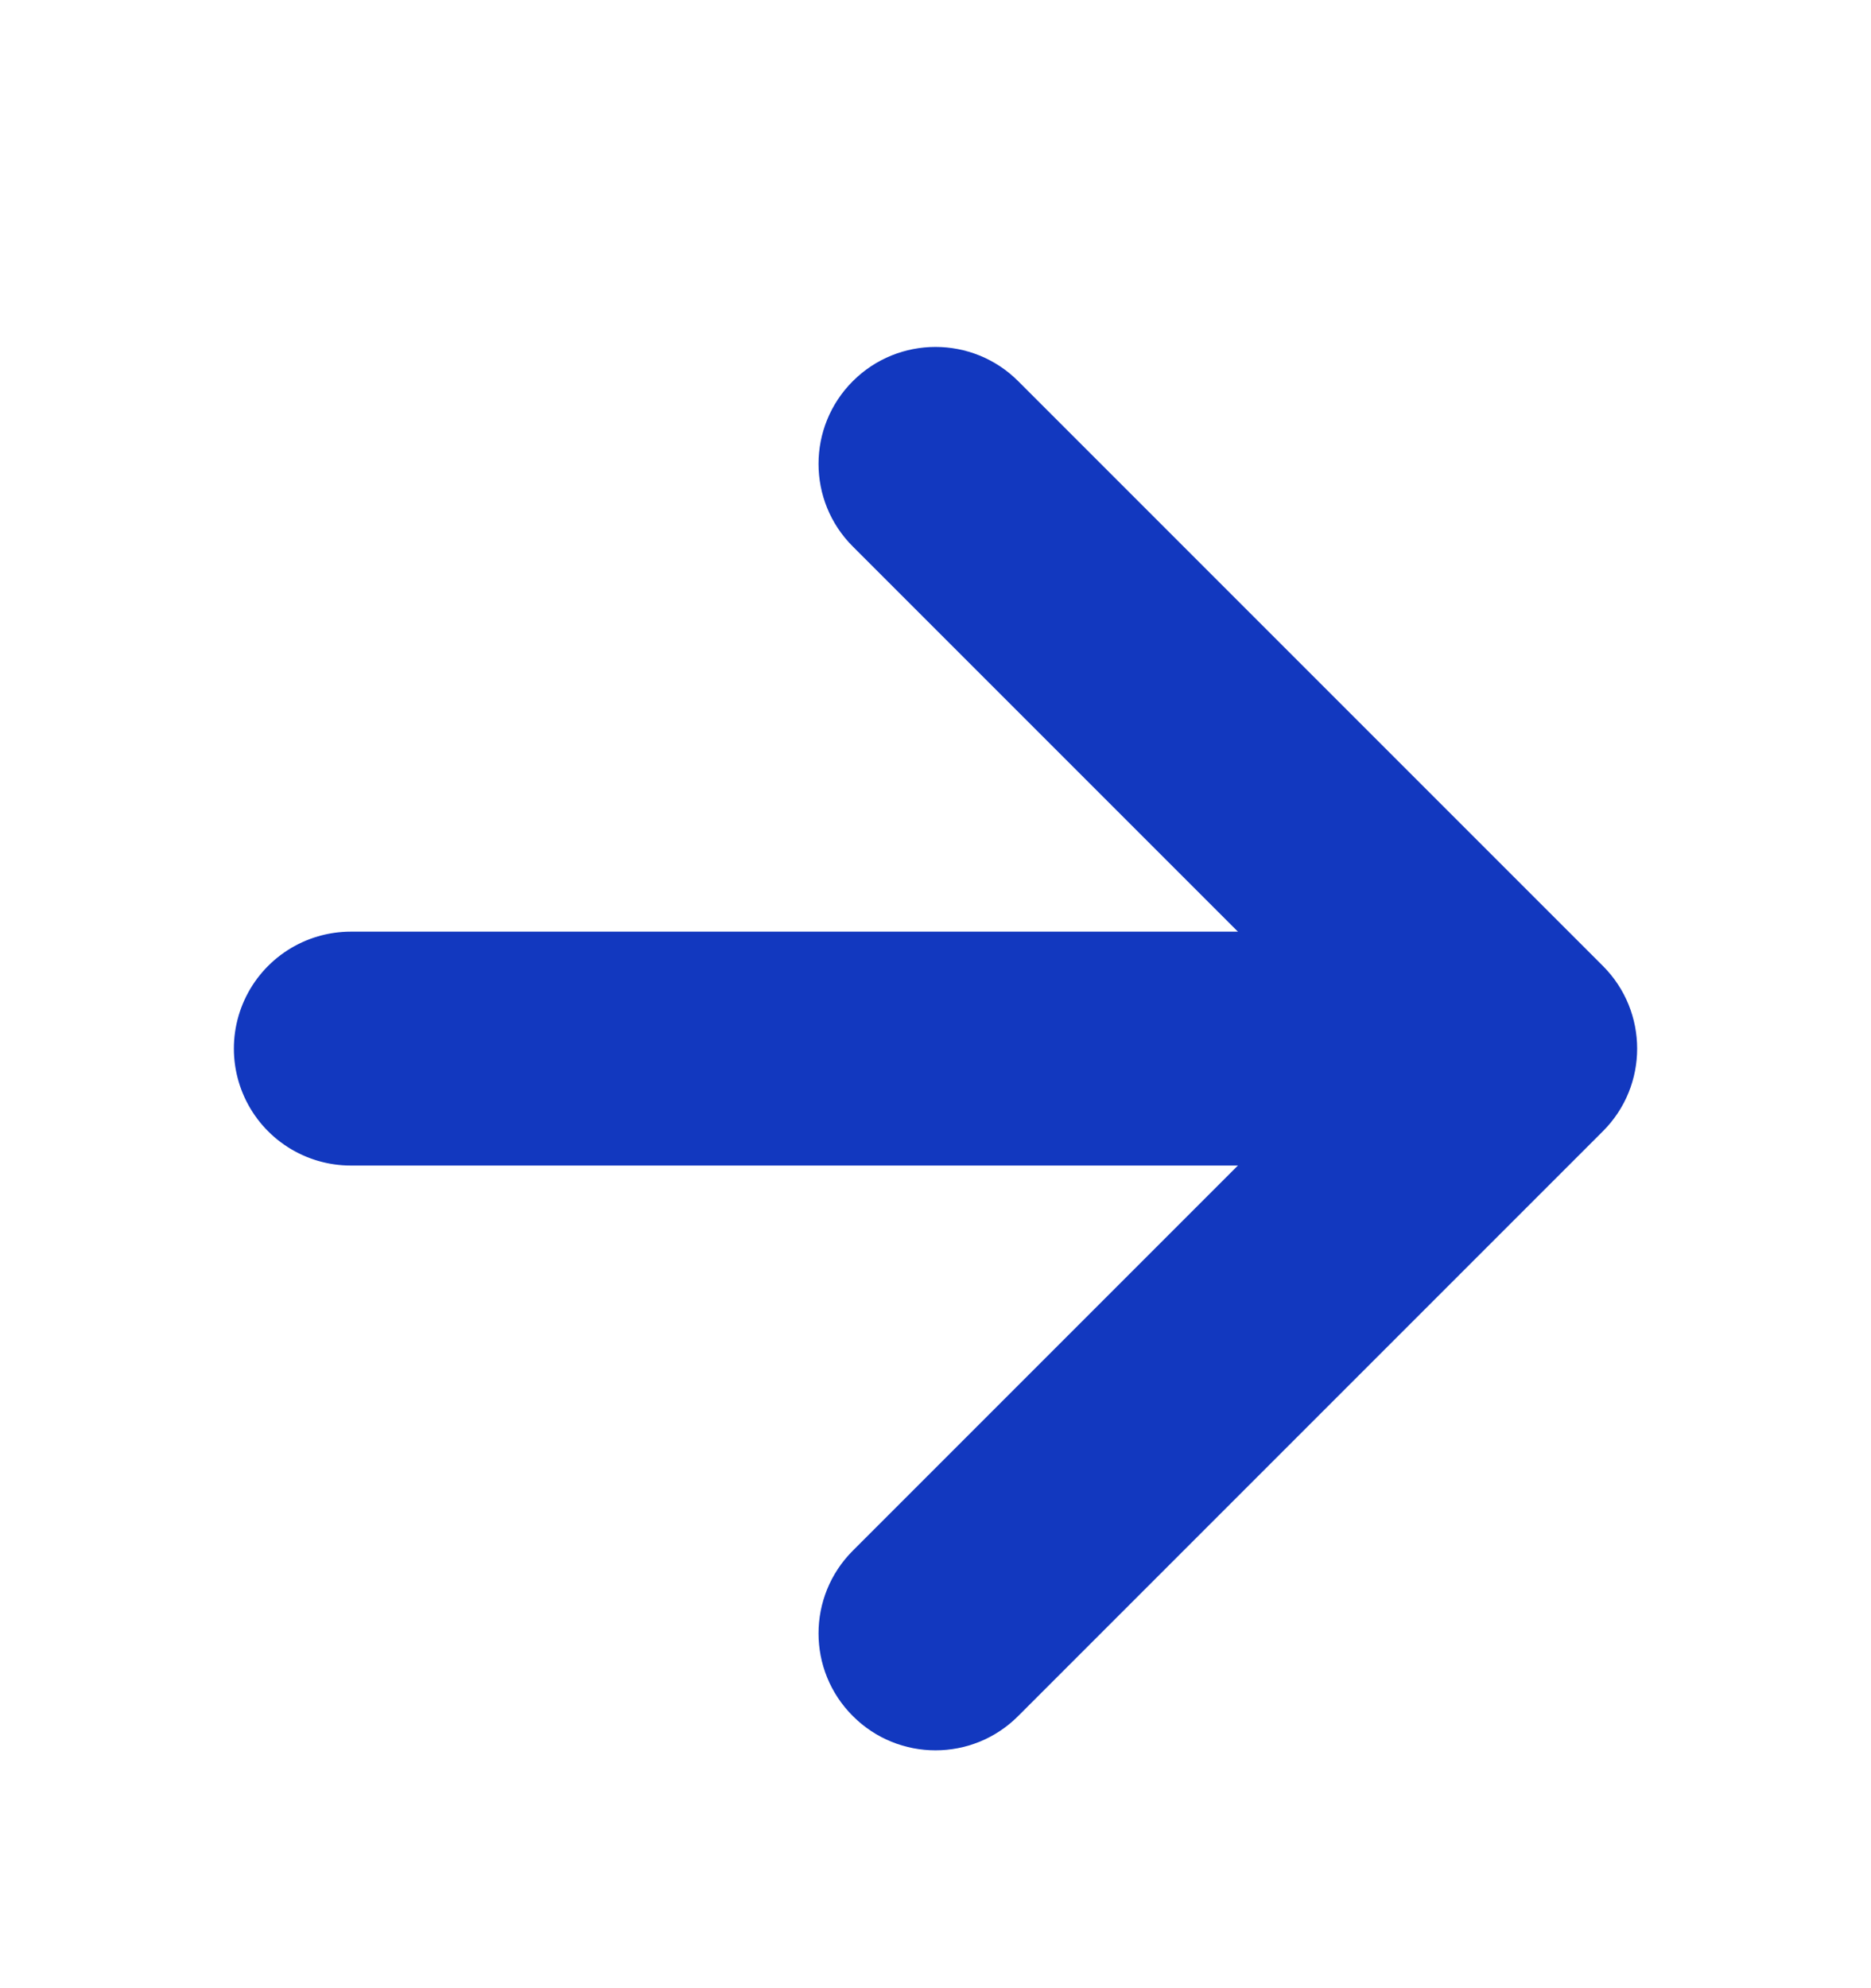
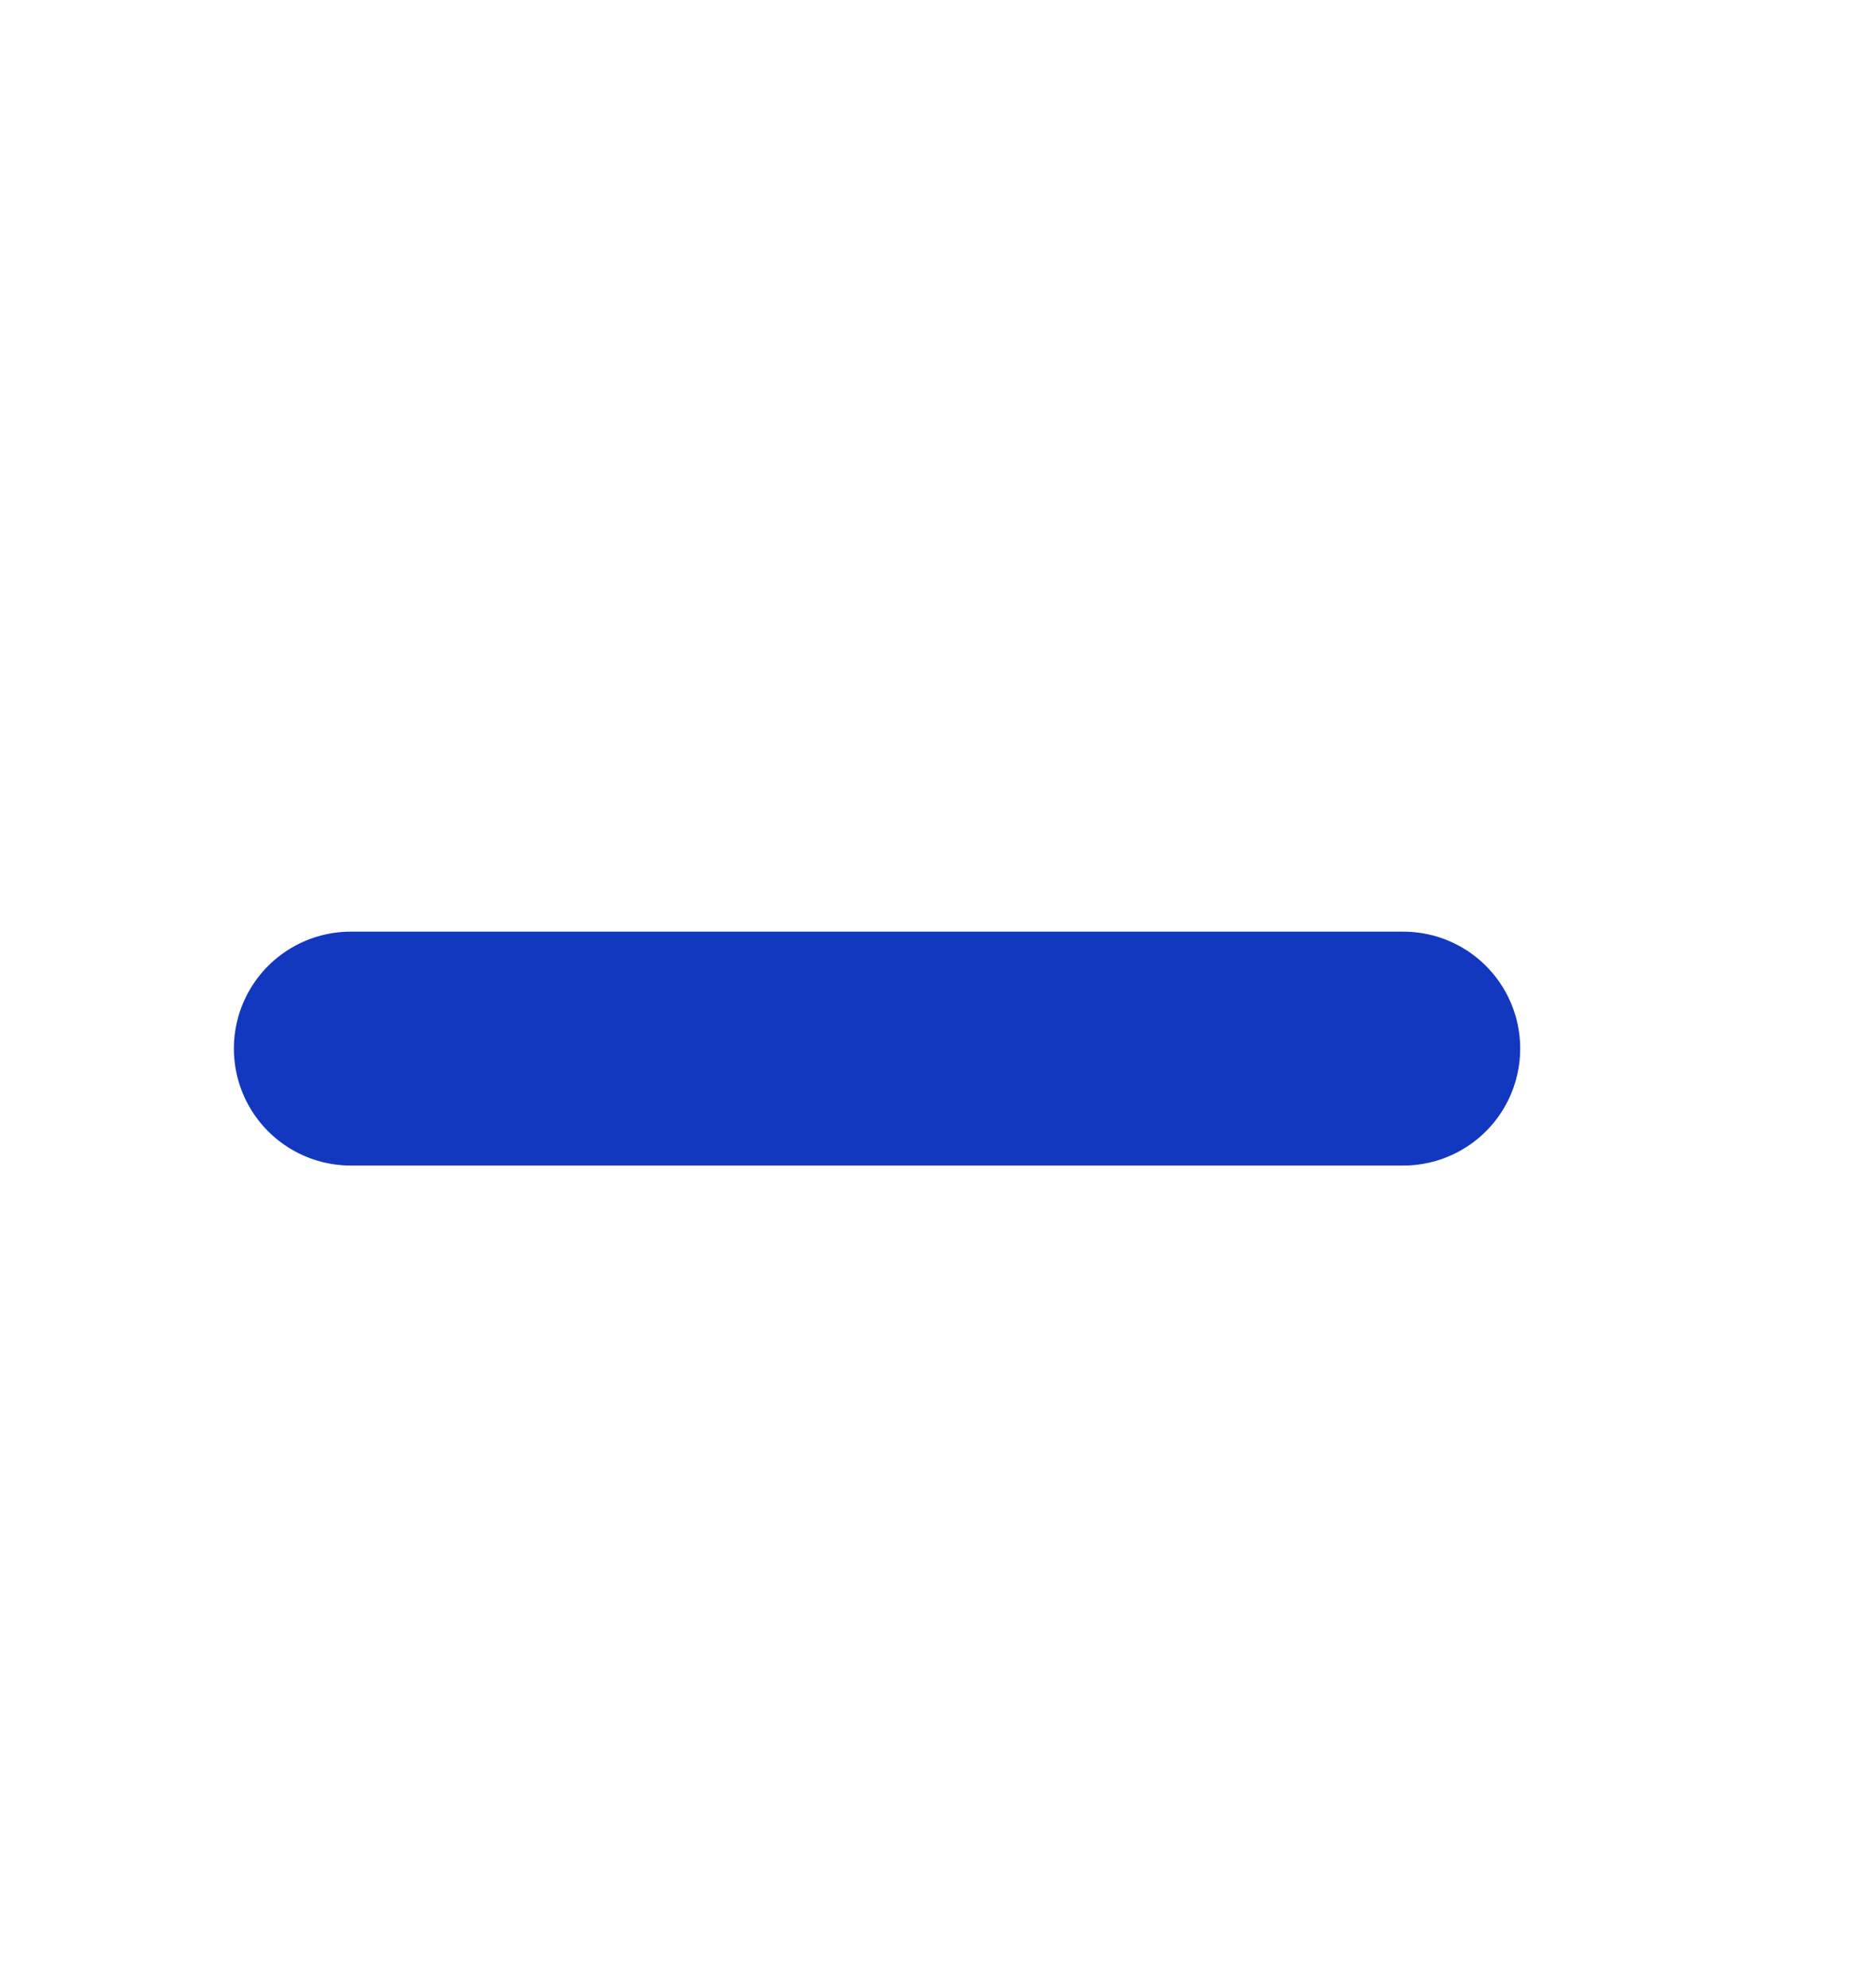
<svg xmlns="http://www.w3.org/2000/svg" width="16" height="17" viewBox="0 0 16 17" fill="none">
  <path d="M3 8.966L12 8.966" stroke="#1238BF" stroke-width="2" stroke-linecap="round" stroke-linejoin="round" />
-   <path d="M8.707 3.259C8.317 2.869 7.683 2.869 7.293 3.259C6.902 3.65 6.902 4.283 7.293 4.673L8.707 3.259ZM13 8.966L13.707 9.673C14.098 9.283 14.098 8.65 13.707 8.259L13 8.966ZM7.293 13.259C6.902 13.65 6.902 14.283 7.293 14.673C7.683 15.064 8.317 15.064 8.707 14.673L7.293 13.259ZM7.293 4.673L12.293 9.673L13.707 8.259L8.707 3.259L7.293 4.673ZM12.293 8.259L7.293 13.259L8.707 14.673L13.707 9.673L12.293 8.259Z" fill="#1238BF" />
</svg>